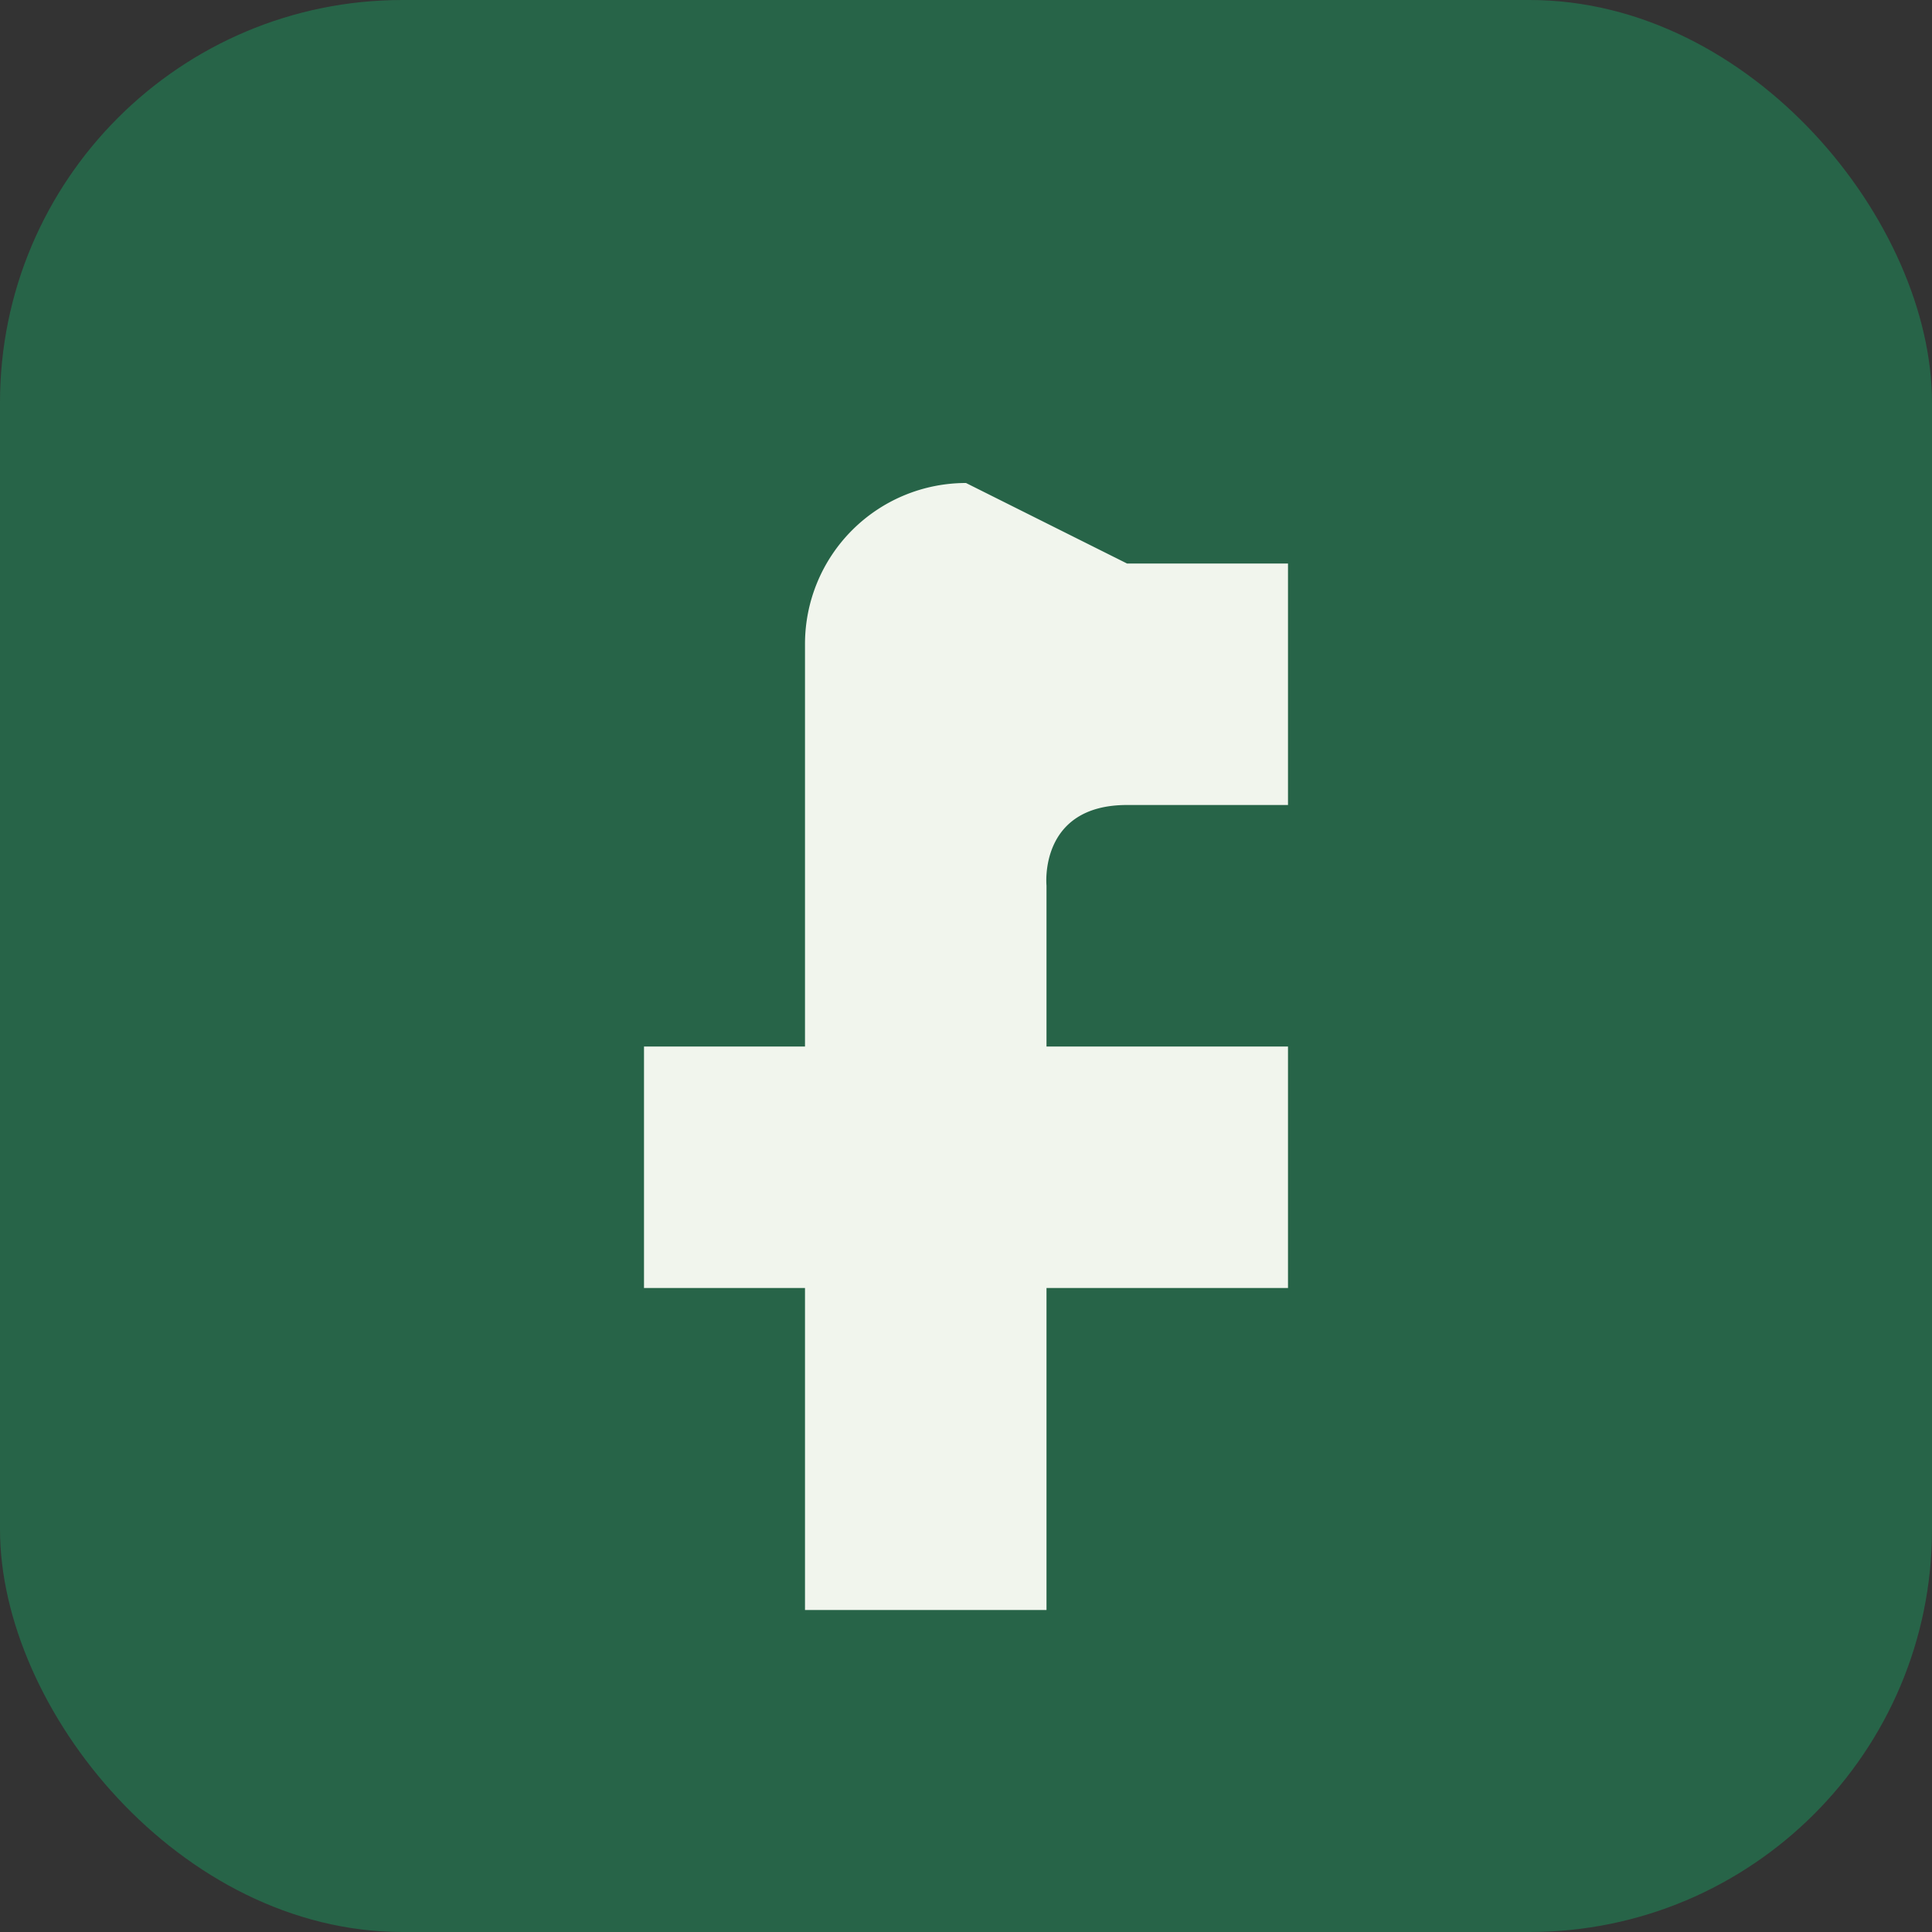
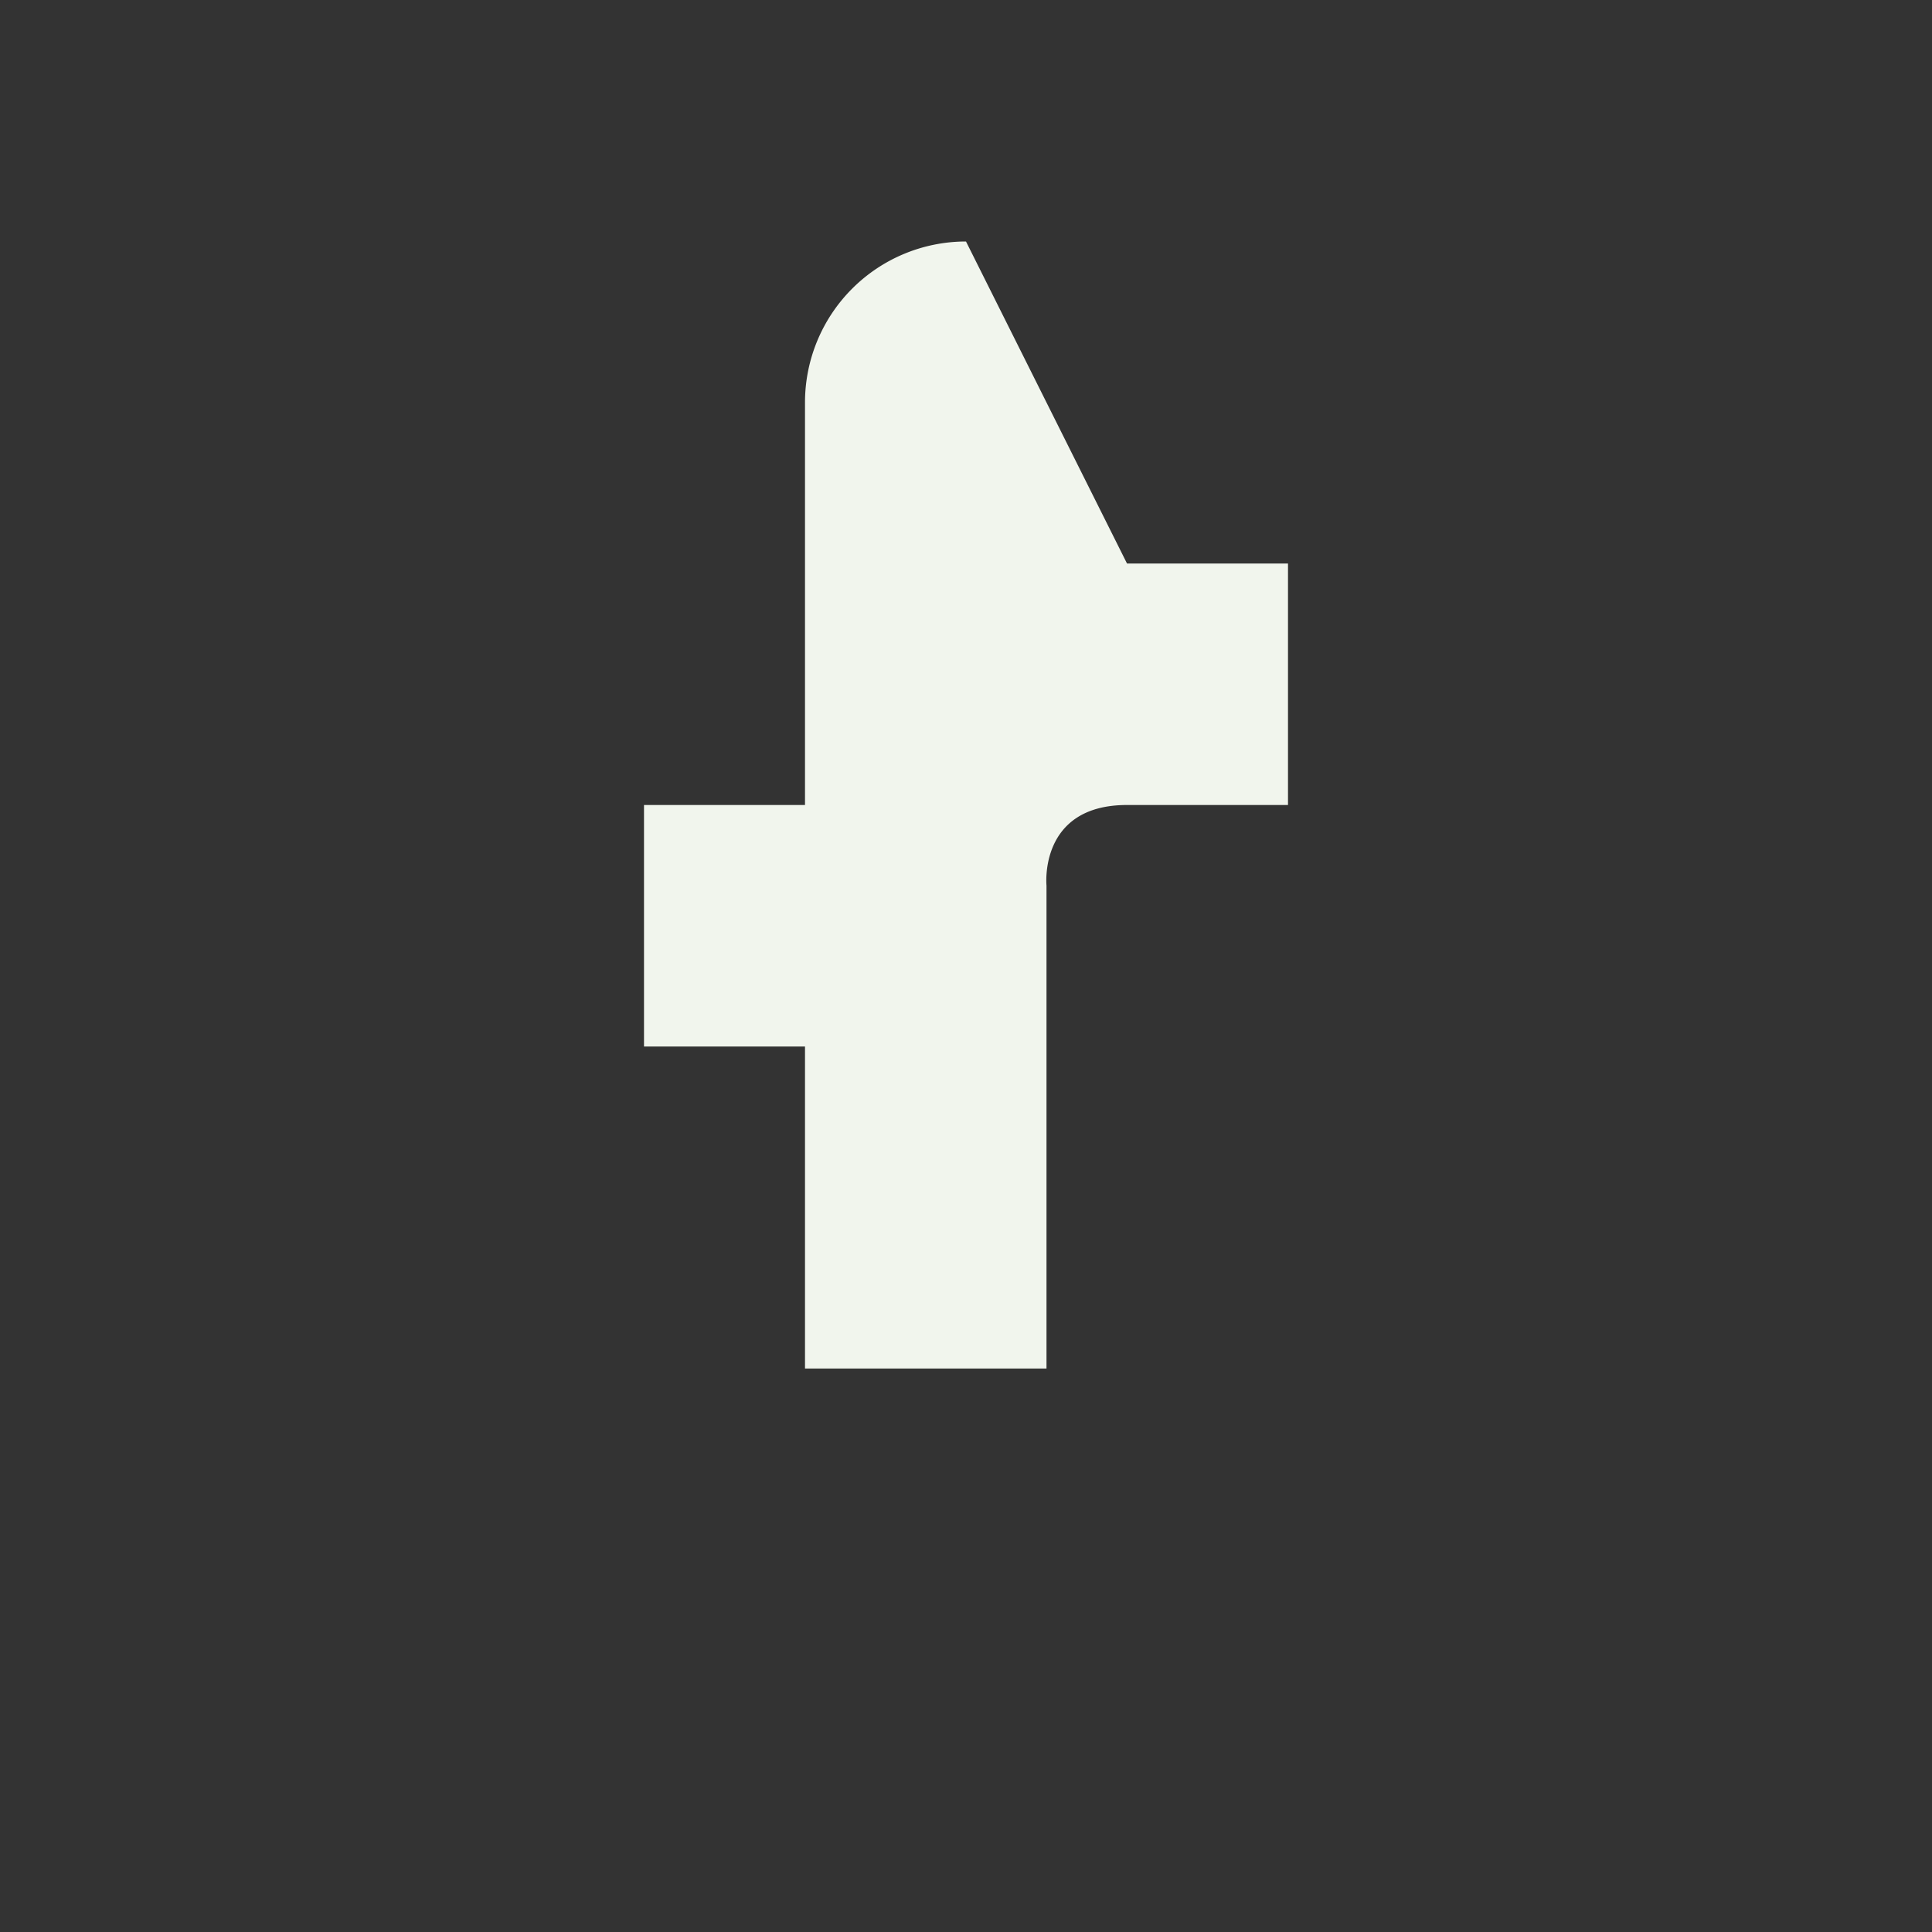
<svg xmlns="http://www.w3.org/2000/svg" width="24" height="24" viewBox="0 0 24 24">
  <rect x="0" y="0" width="24" height="24" fill="#333333" stroke="none" />
-   <rect width="24" height="24" rx="5" fill="#276448" />
-   <path d="M14 7h2v3h-2c-1.1 0-1 1-1 1v2h3v3h-3v4h-3v-4h-2v-3h2v-5a2 2 0 0 1 2-2z" fill="#F1F5ED" />
+   <path d="M14 7h2v3h-2c-1.1 0-1 1-1 1v2h3h-3v4h-3v-4h-2v-3h2v-5a2 2 0 0 1 2-2z" fill="#F1F5ED" />
</svg>